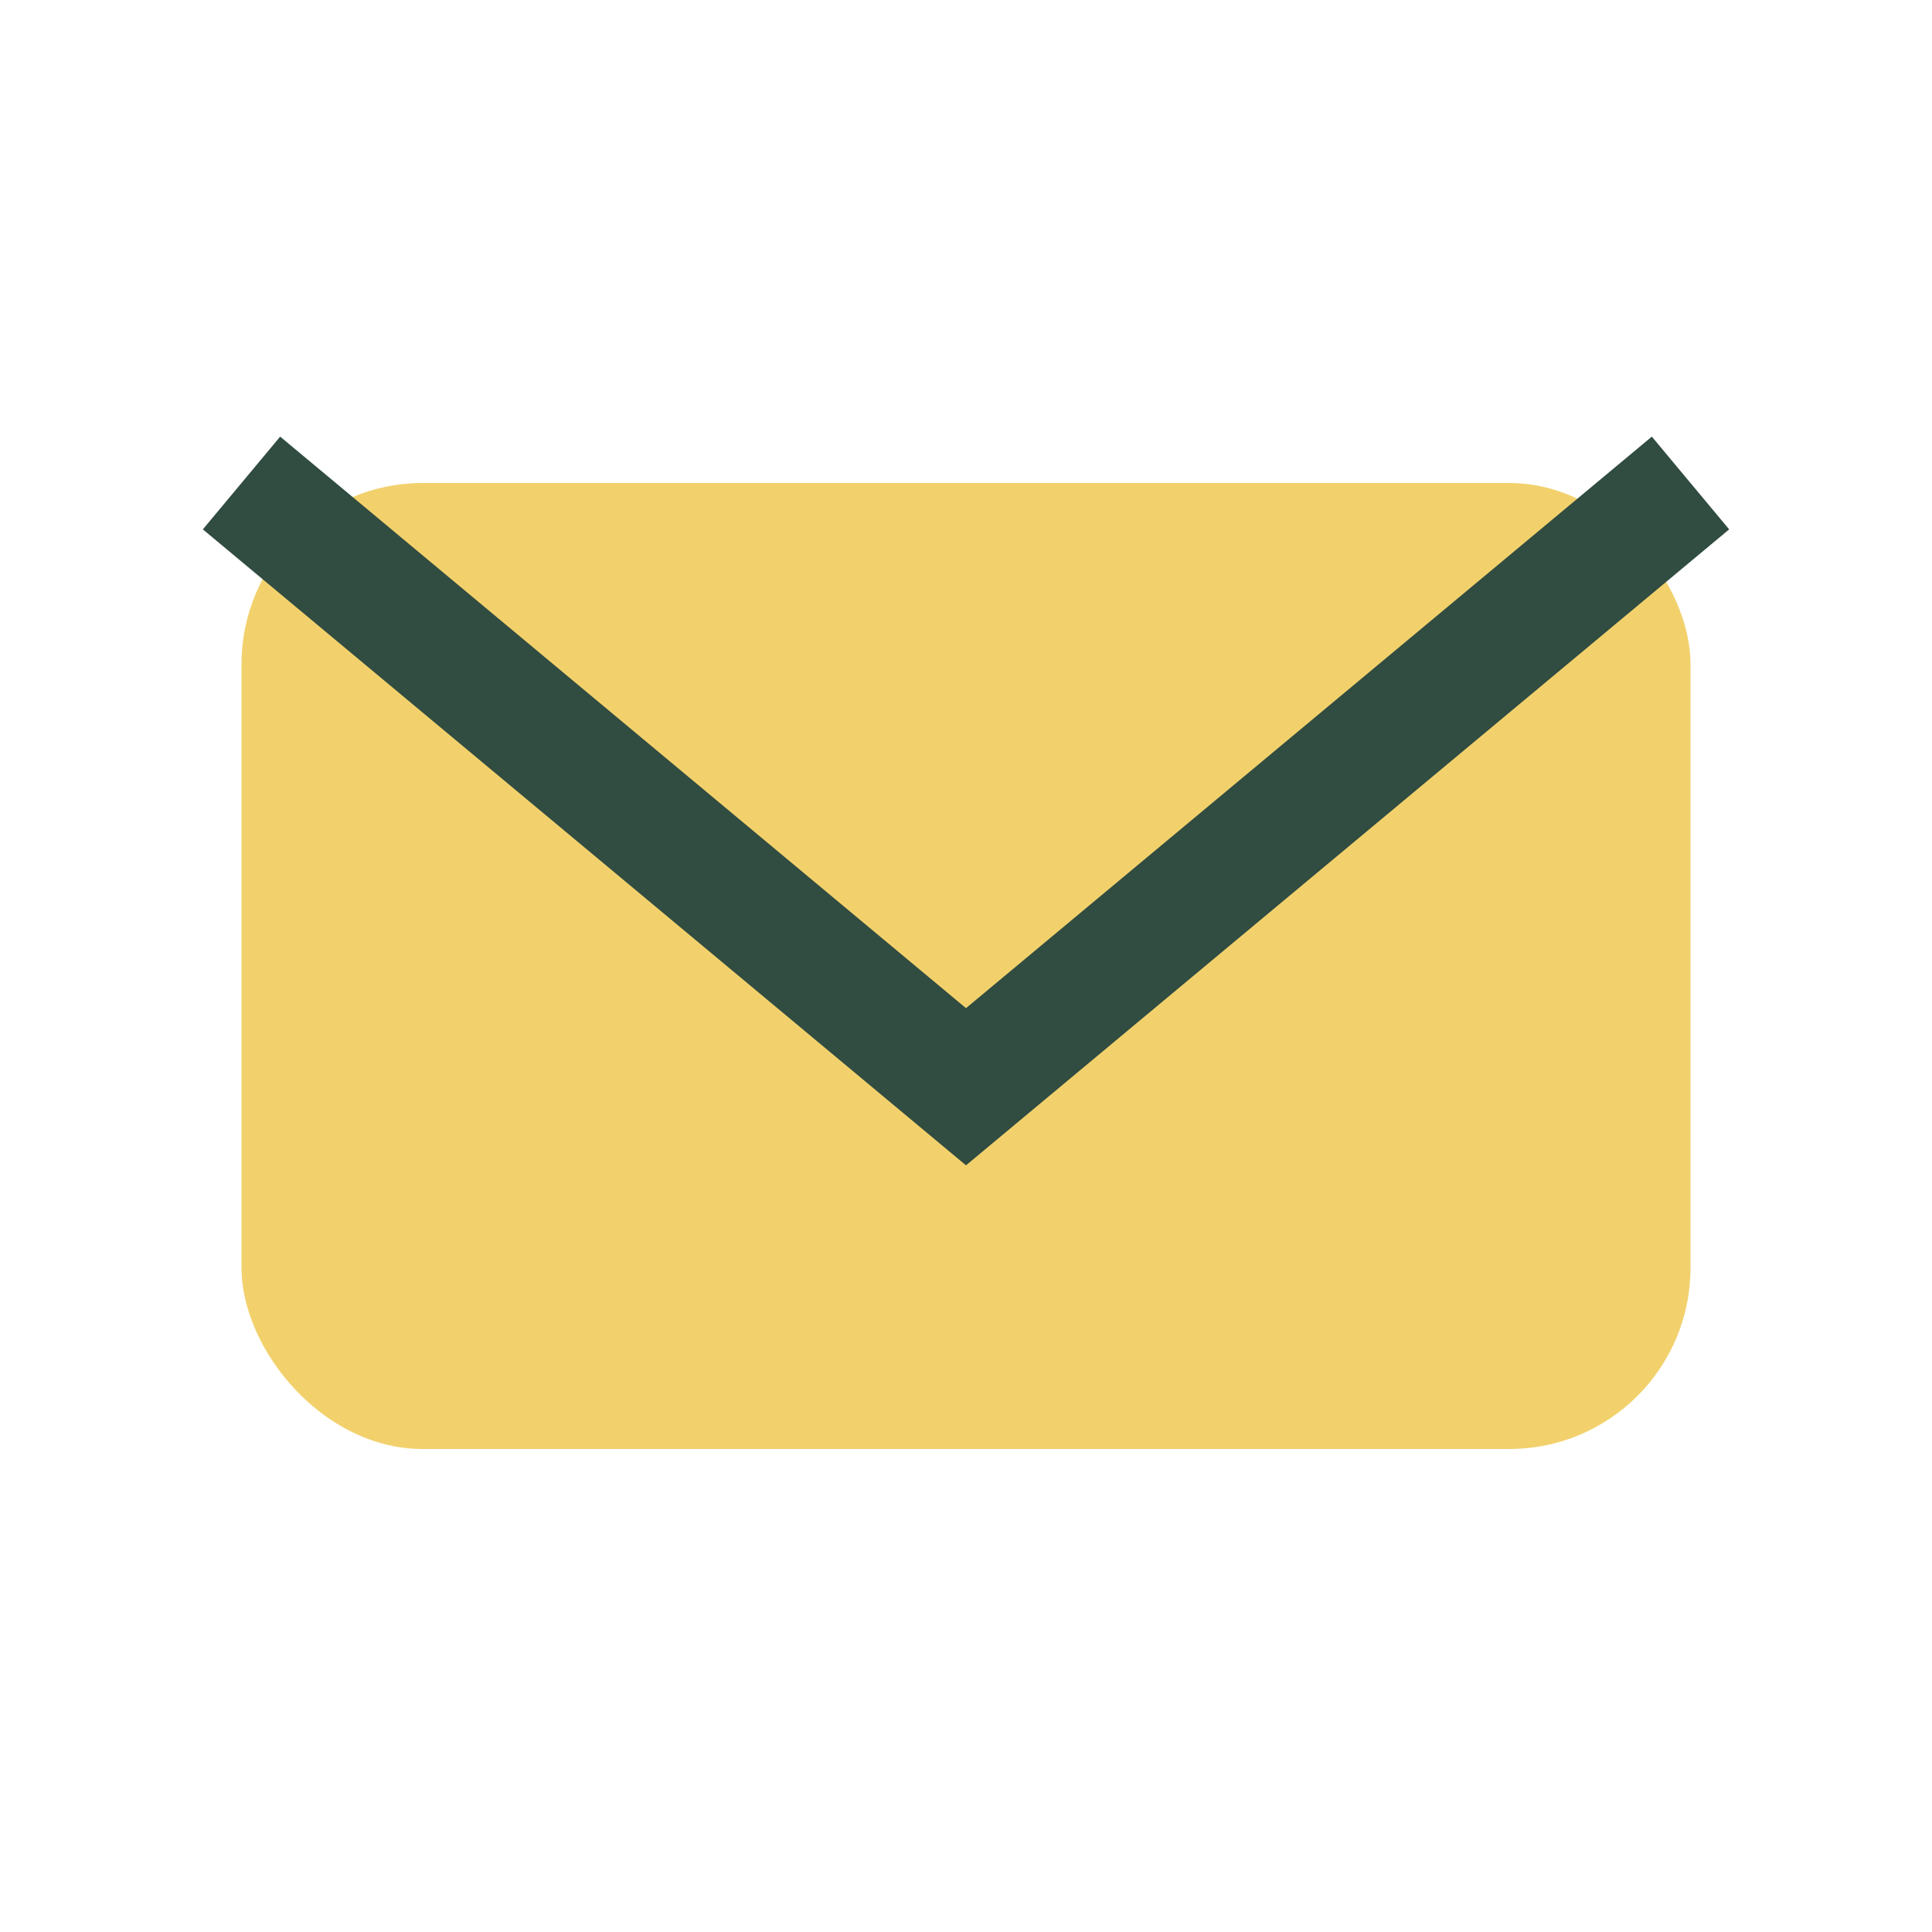
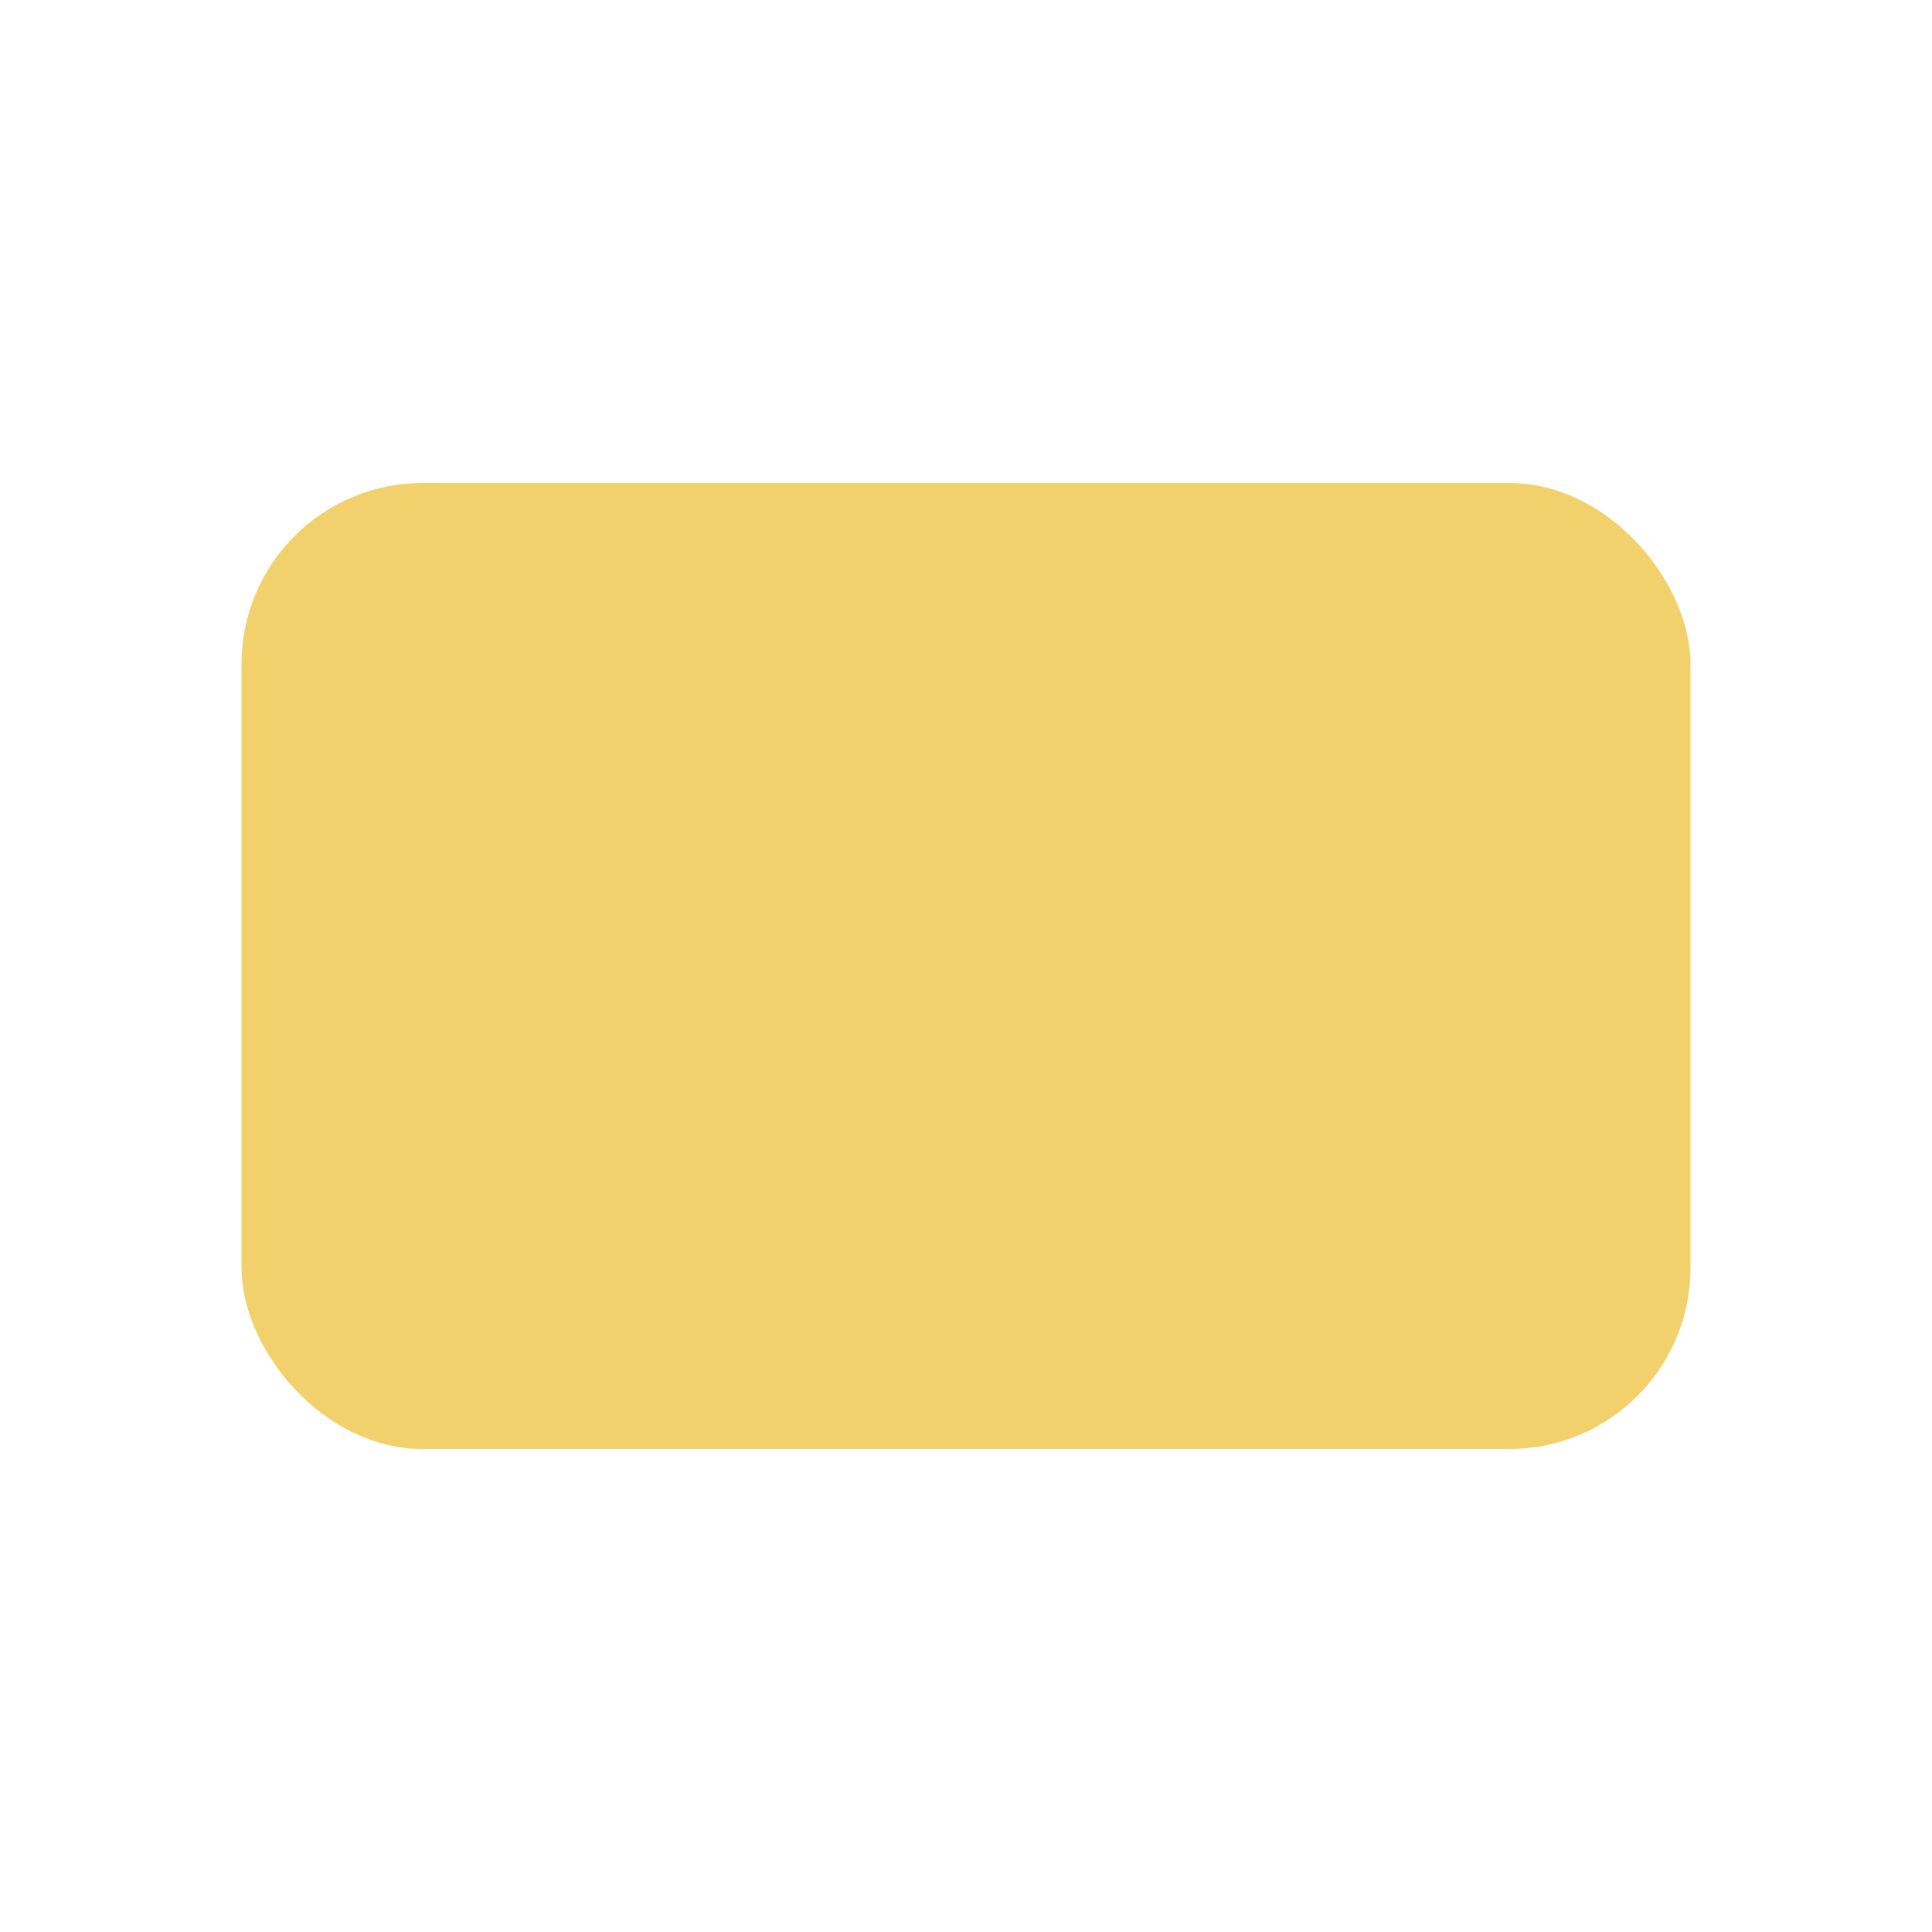
<svg xmlns="http://www.w3.org/2000/svg" width="32" height="32" viewBox="0 0 32 32">
  <rect x="4" y="8" width="24" height="16" rx="3" fill="#F2D16D" />
-   <path d="M4 8l12 10 12-10" fill="none" stroke="#314C40" stroke-width="2" />
</svg>